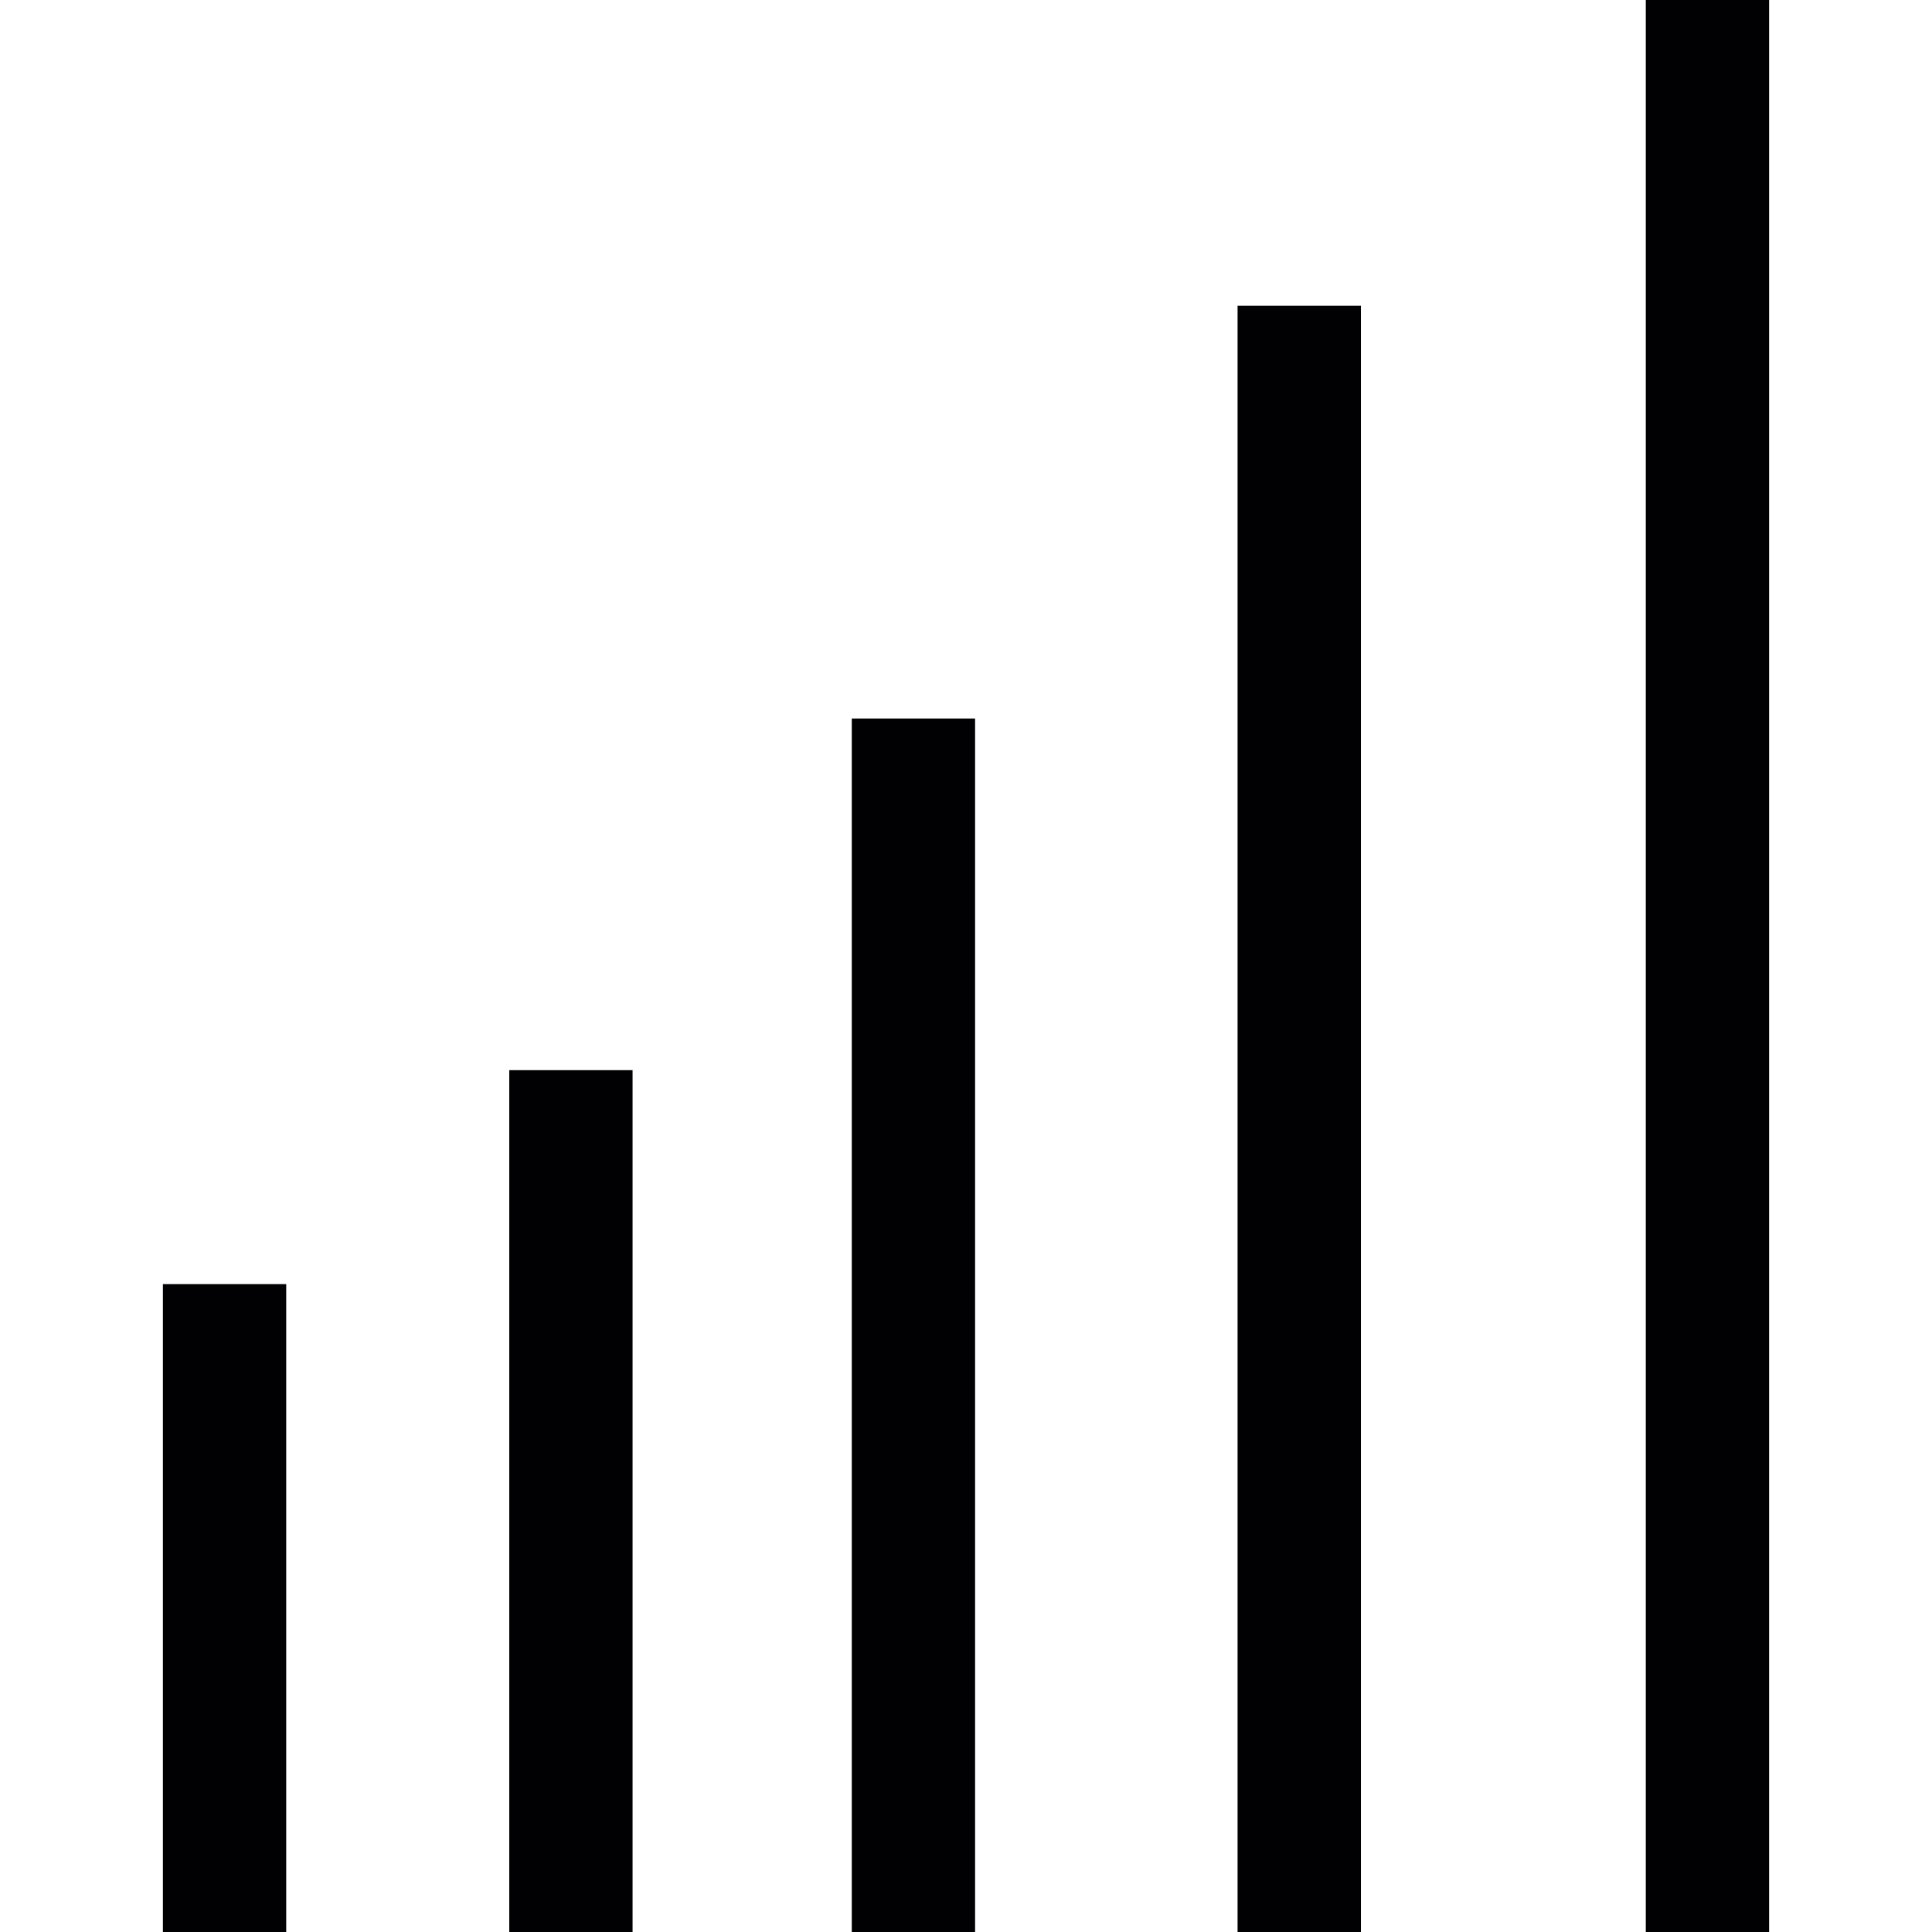
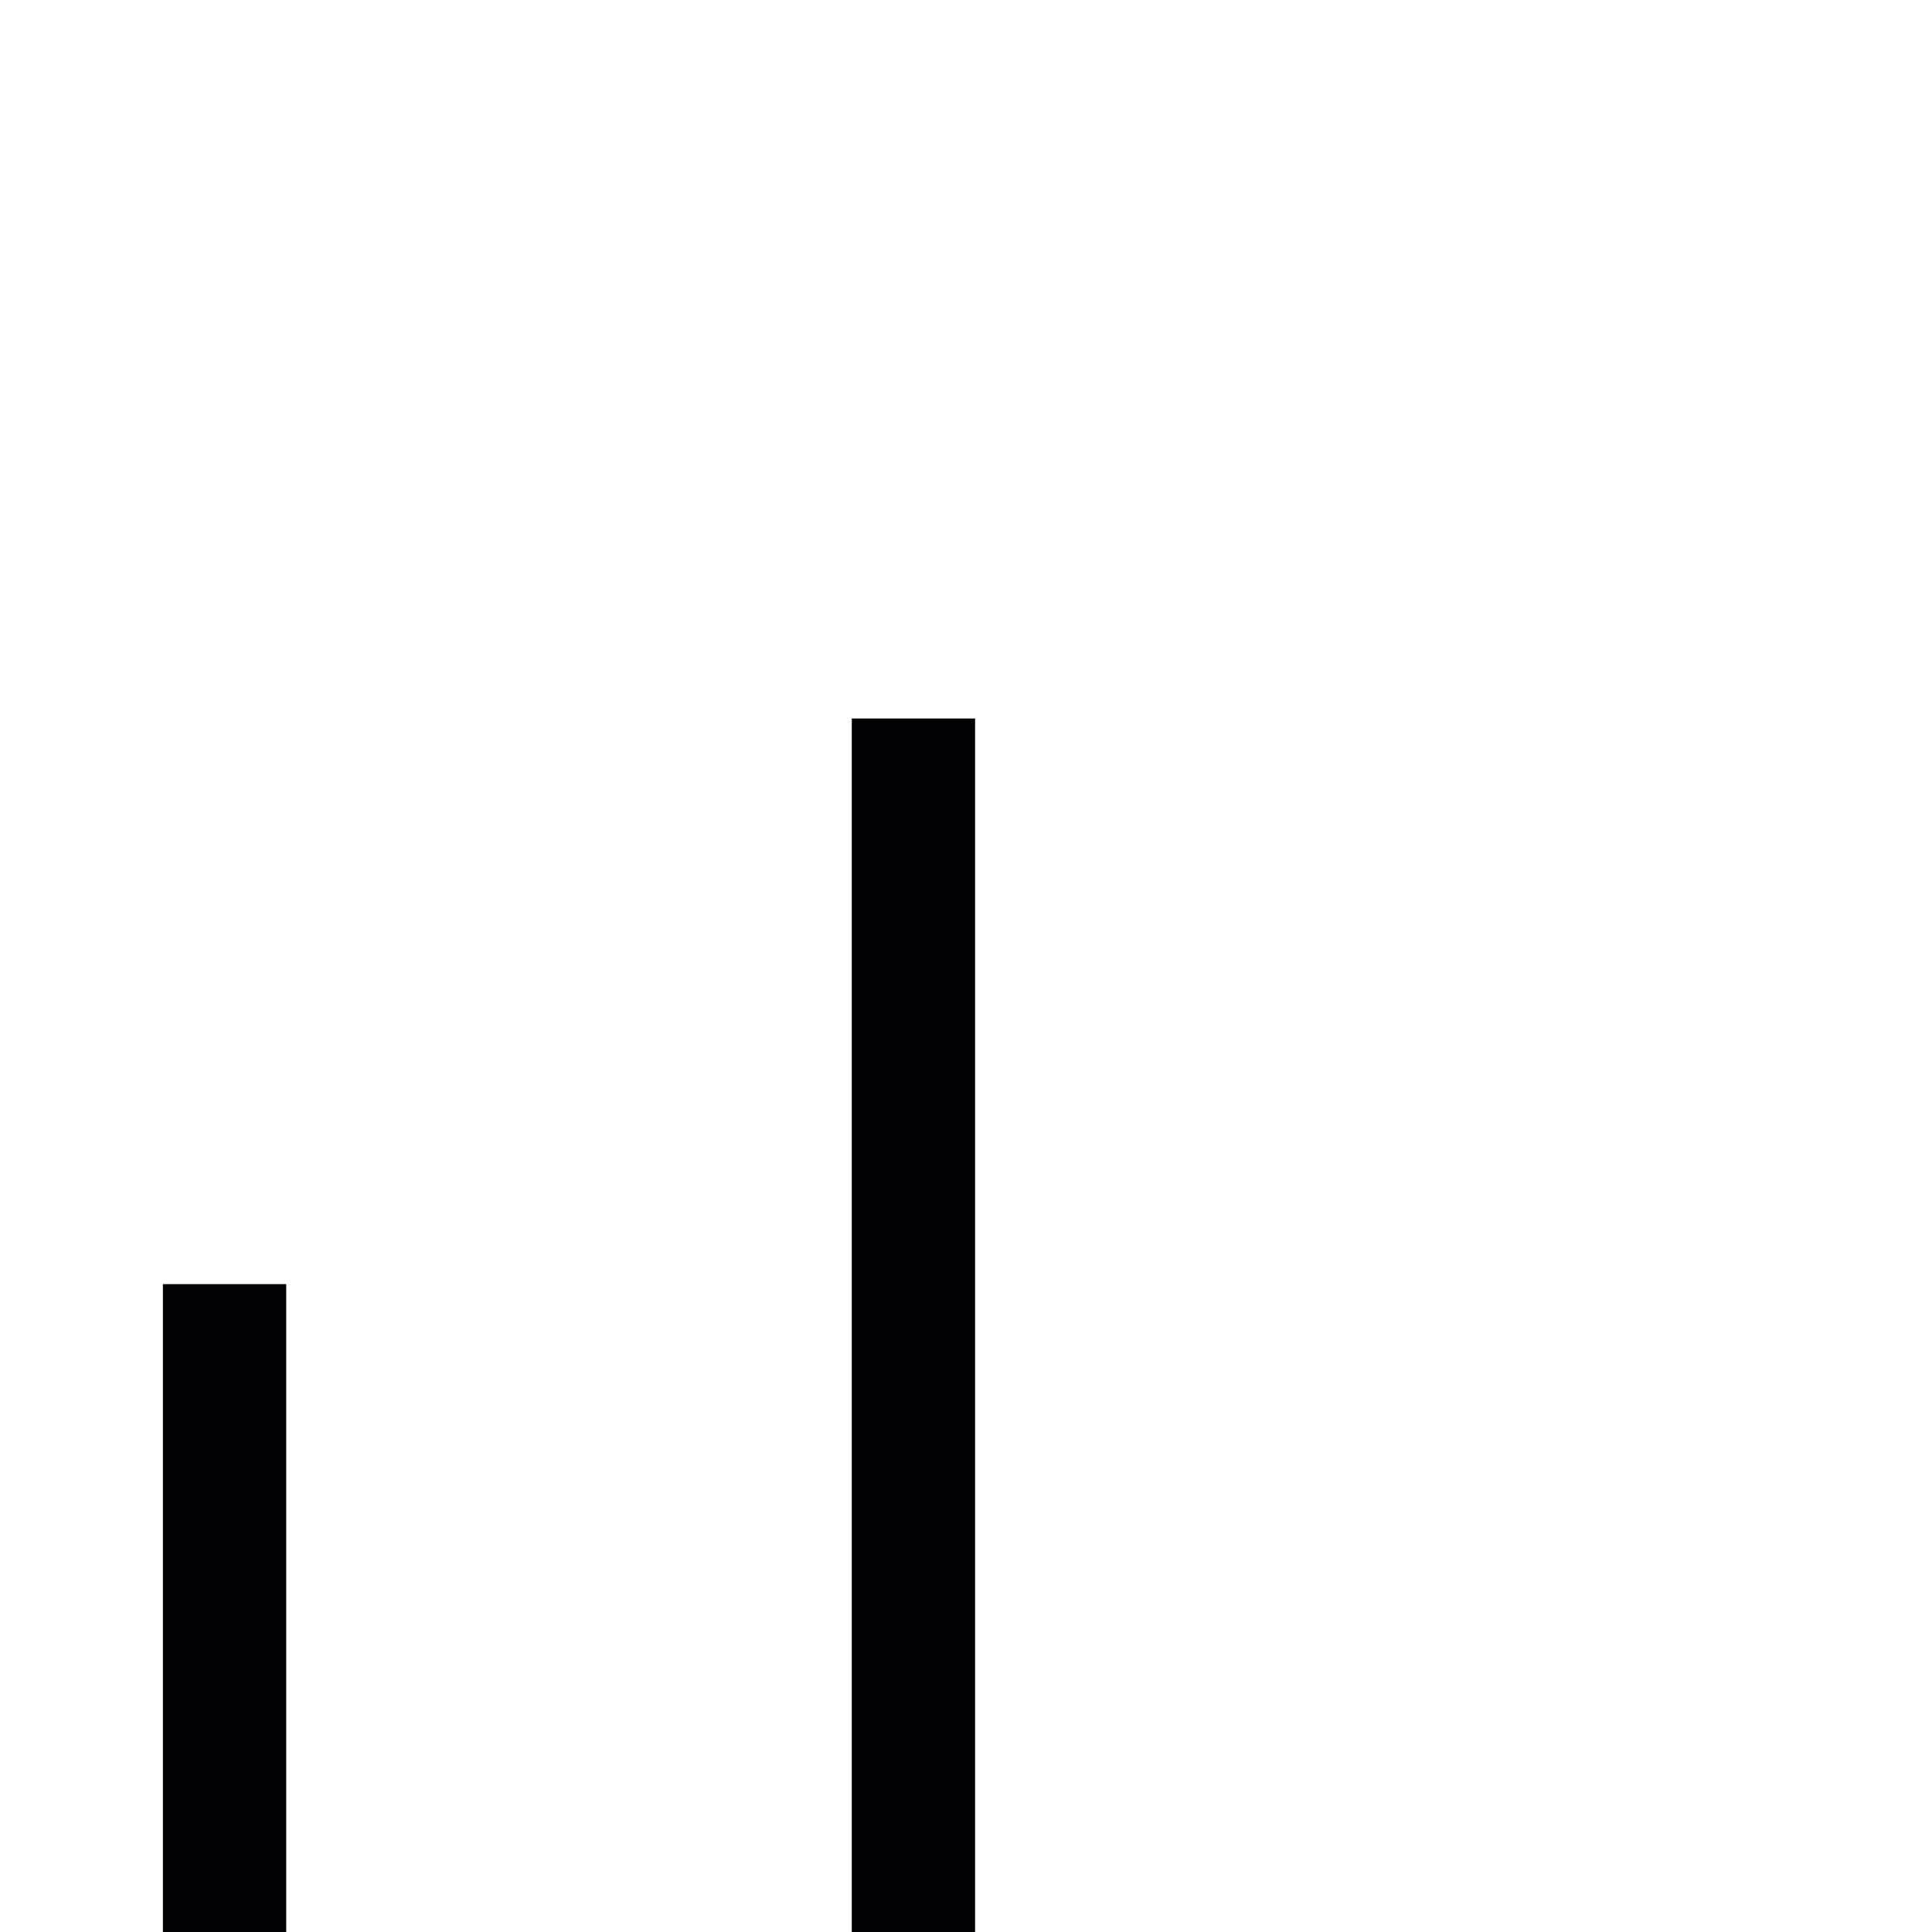
<svg xmlns="http://www.w3.org/2000/svg" version="1.1" id="Capa_1" viewBox="0 0 467.393 467.393" xml:space="preserve">
  <g>
    <g>
      <g>
-         <rect x="123.201" y="258.895" style="fill:#010002;" width="29.832" height="208.498" />
-       </g>
+         </g>
      <g>
        <rect x="39.411" y="310.658" style="fill:#010002;" width="29.832" height="156.735" />
      </g>
      <g>
        <rect x="206.063" y="173.821" style="fill:#010002;" width="29.832" height="293.572" />
      </g>
      <g>
-         <rect x="299.396" y="73.97" style="fill:#010002;" width="29.84" height="393.423" />
-       </g>
+         </g>
      <g>
-         <rect x="398.15" y="0" style="fill:#010002;" width="29.832" height="467.393" />
-       </g>
+         </g>
    </g>
  </g>
</svg>